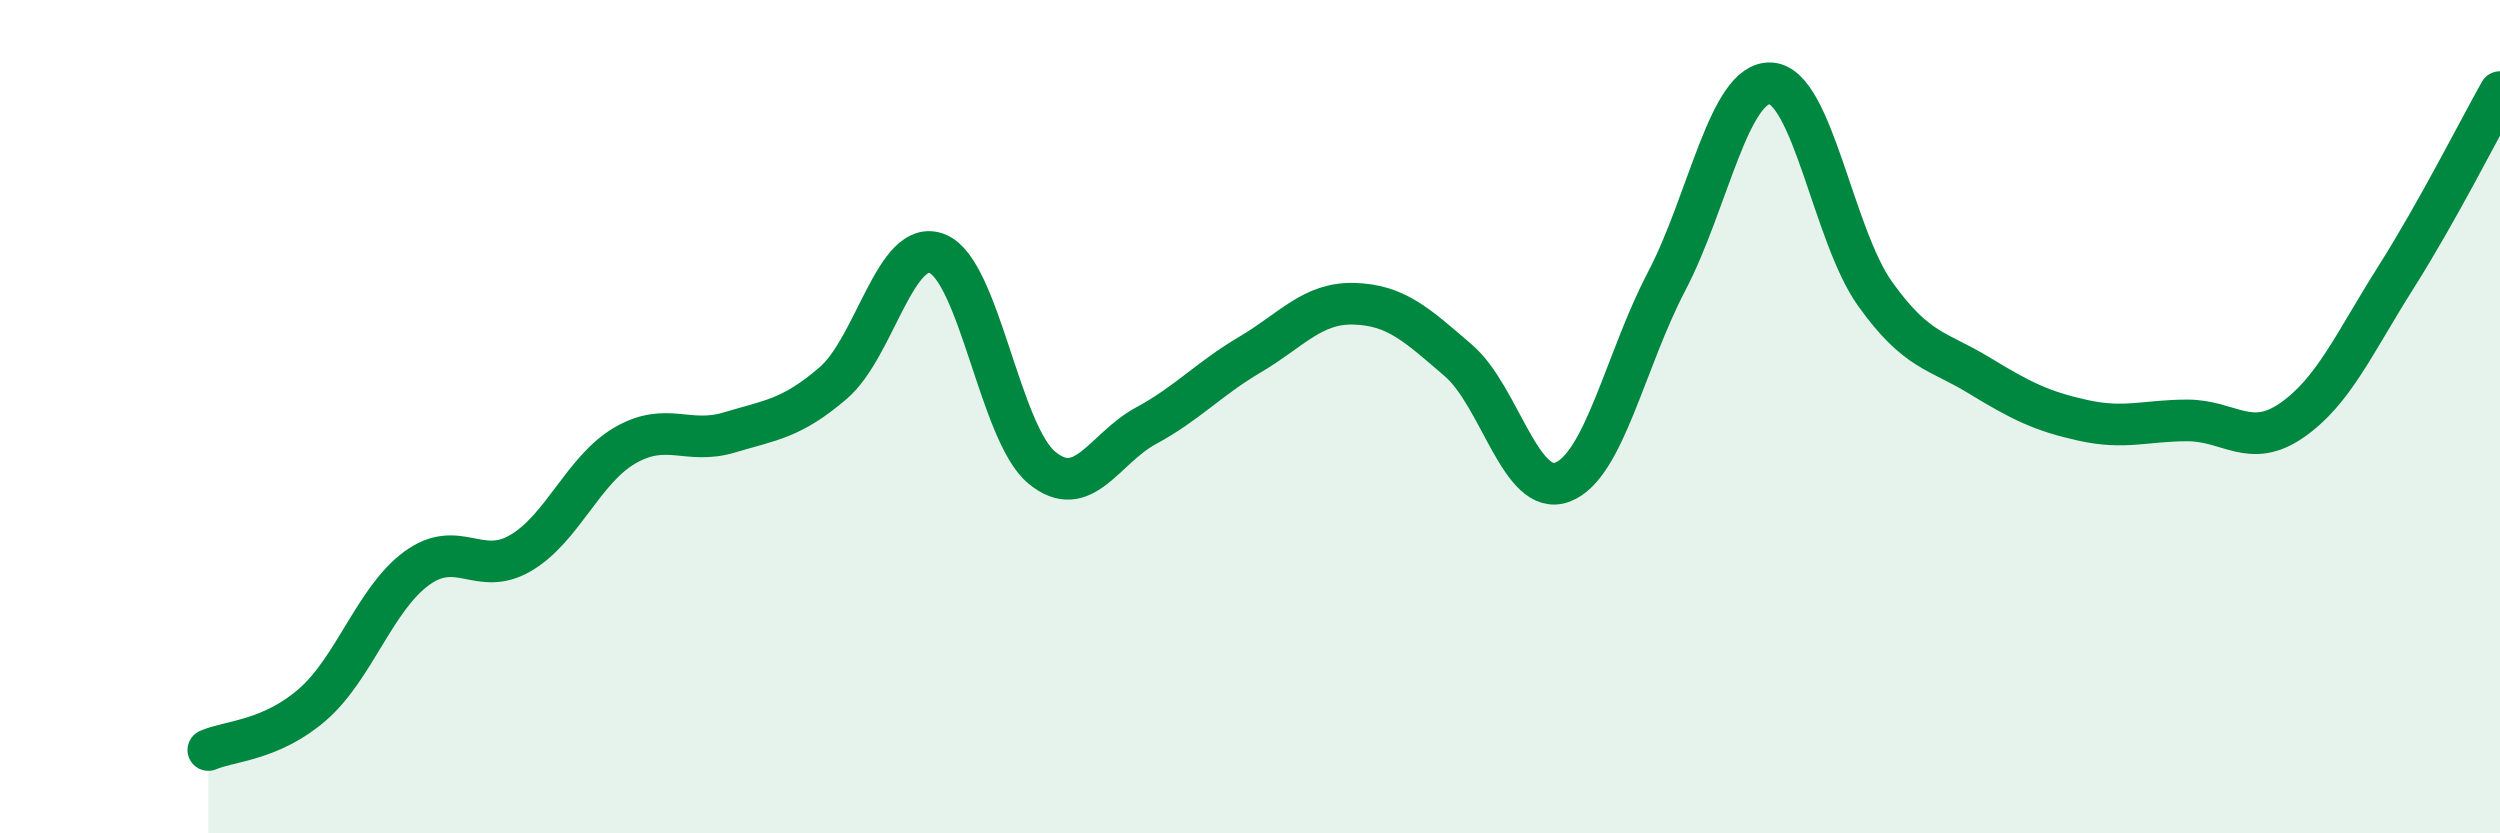
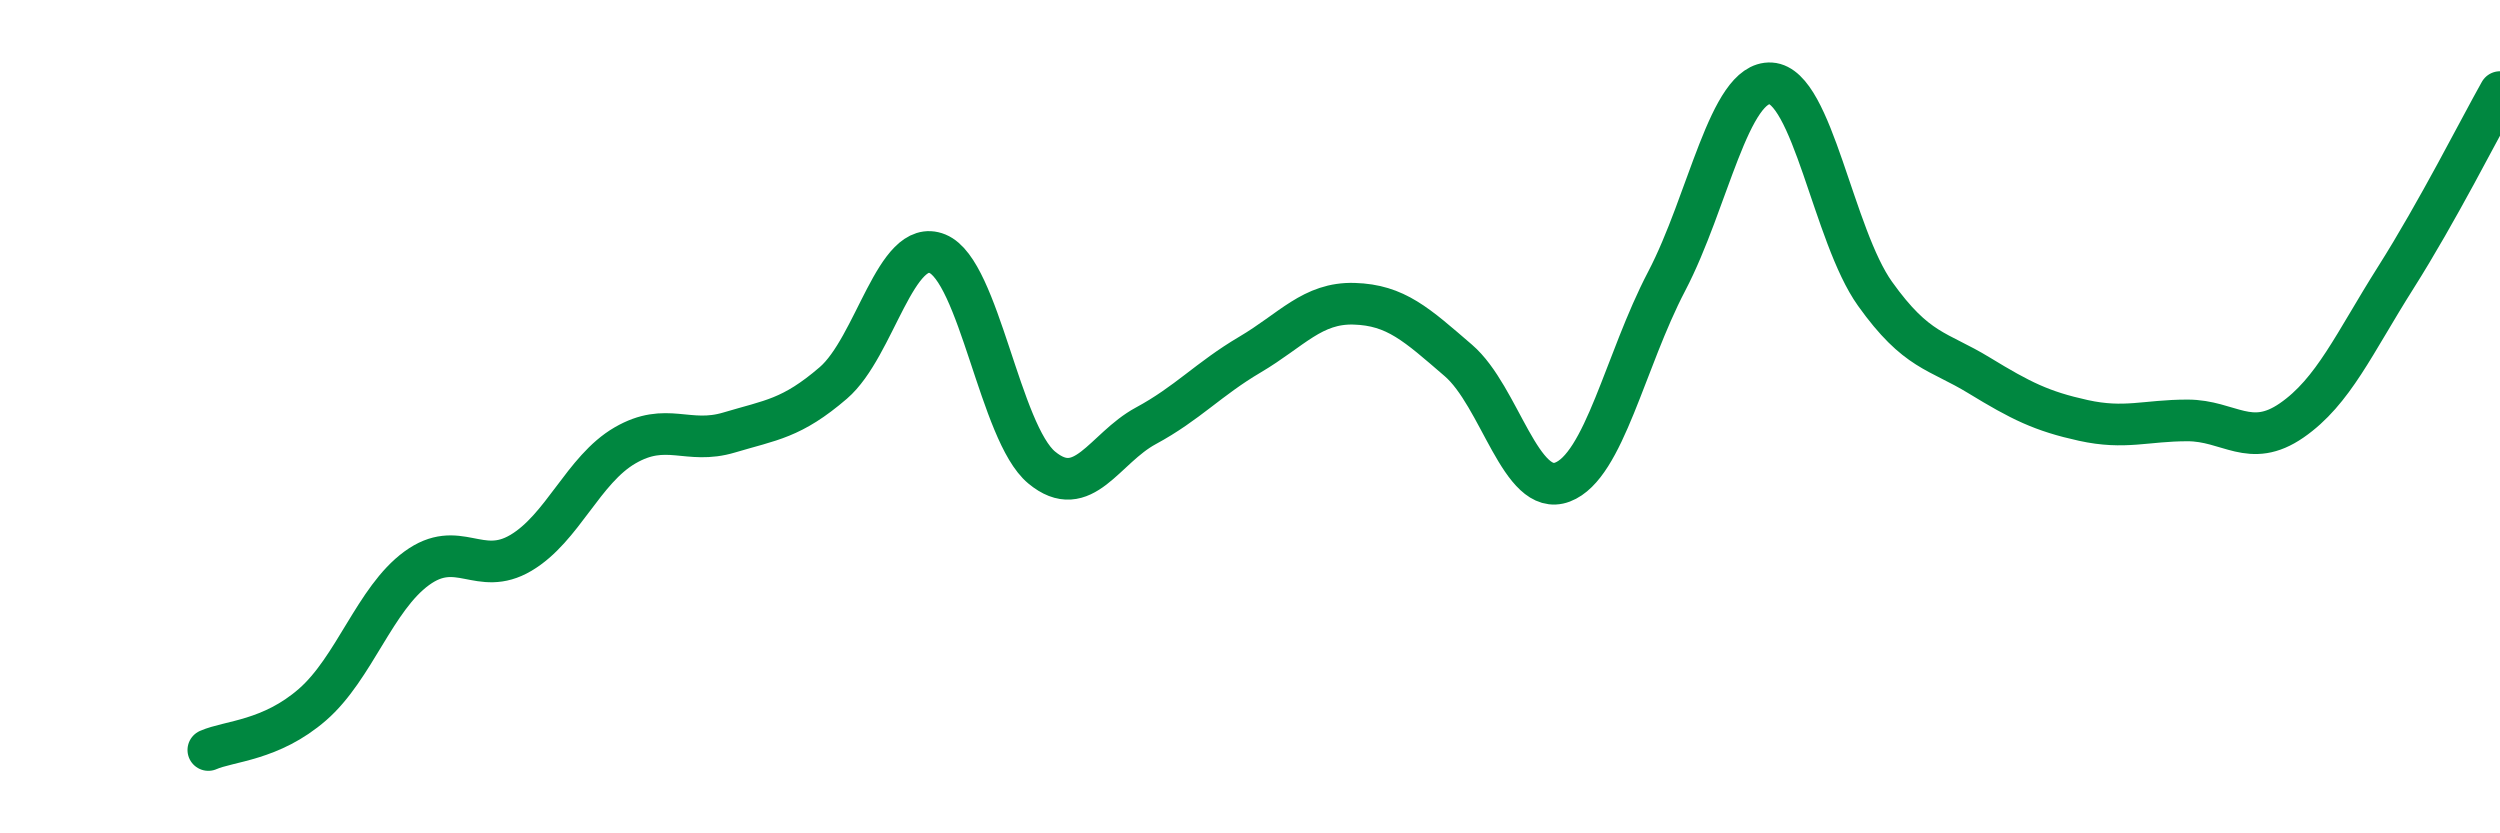
<svg xmlns="http://www.w3.org/2000/svg" width="60" height="20" viewBox="0 0 60 20">
-   <path d="M 5,18 C 5.5,17.78 6.5,17.78 7.5,16.91 C 8.5,16.04 9,14.37 10,13.64 C 11,12.91 11.5,13.86 12.5,13.27 C 13.5,12.68 14,11.27 15,10.69 C 16,10.11 16.5,10.68 17.5,10.38 C 18.5,10.08 19,10.05 20,9.19 C 21,8.33 21.5,5.68 22.5,6.09 C 23.5,6.5 24,10.39 25,11.22 C 26,12.05 26.5,10.76 27.5,10.22 C 28.5,9.68 29,9.1 30,8.51 C 31,7.92 31.5,7.26 32.5,7.29 C 33.5,7.32 34,7.79 35,8.65 C 36,9.51 36.5,11.95 37.5,11.57 C 38.5,11.19 39,8.66 40,6.75 C 41,4.84 41.5,1.94 42.5,2 C 43.5,2.06 44,5.65 45,7.05 C 46,8.45 46.5,8.4 47.5,9.01 C 48.5,9.62 49,9.87 50,10.09 C 51,10.31 51.5,10.09 52.5,10.09 C 53.5,10.09 54,10.78 55,10.09 C 56,9.4 56.5,8.24 57.5,6.66 C 58.5,5.08 59.5,3.1 60,2.21L60 20L5 20Z" fill="#008740" opacity="0.1" stroke-linecap="round" stroke-linejoin="round" />
  <path d="M 5,18 C 5.5,17.78 6.5,17.78 7.5,16.91 C 8.5,16.04 9,14.37 10,13.64 C 11,12.91 11.5,13.86 12.5,13.27 C 13.5,12.68 14,11.27 15,10.69 C 16,10.11 16.5,10.68 17.5,10.38 C 18.5,10.08 19,10.05 20,9.19 C 21,8.33 21.5,5.68 22.5,6.09 C 23.5,6.5 24,10.39 25,11.22 C 26,12.05 26.5,10.76 27.5,10.22 C 28.5,9.68 29,9.1 30,8.51 C 31,7.92 31.5,7.26 32.5,7.29 C 33.5,7.32 34,7.79 35,8.65 C 36,9.51 36.5,11.95 37.5,11.57 C 38.5,11.19 39,8.66 40,6.75 C 41,4.84 41.5,1.94 42.5,2 C 43.5,2.06 44,5.65 45,7.05 C 46,8.45 46.5,8.4 47.5,9.01 C 48.5,9.62 49,9.87 50,10.09 C 51,10.31 51.5,10.09 52.5,10.09 C 53.5,10.09 54,10.78 55,10.09 C 56,9.4 56.5,8.24 57.5,6.66 C 58.5,5.08 59.5,3.1 60,2.21" stroke="#008740" stroke-width="1" fill="none" stroke-linecap="round" stroke-linejoin="round" />
</svg>